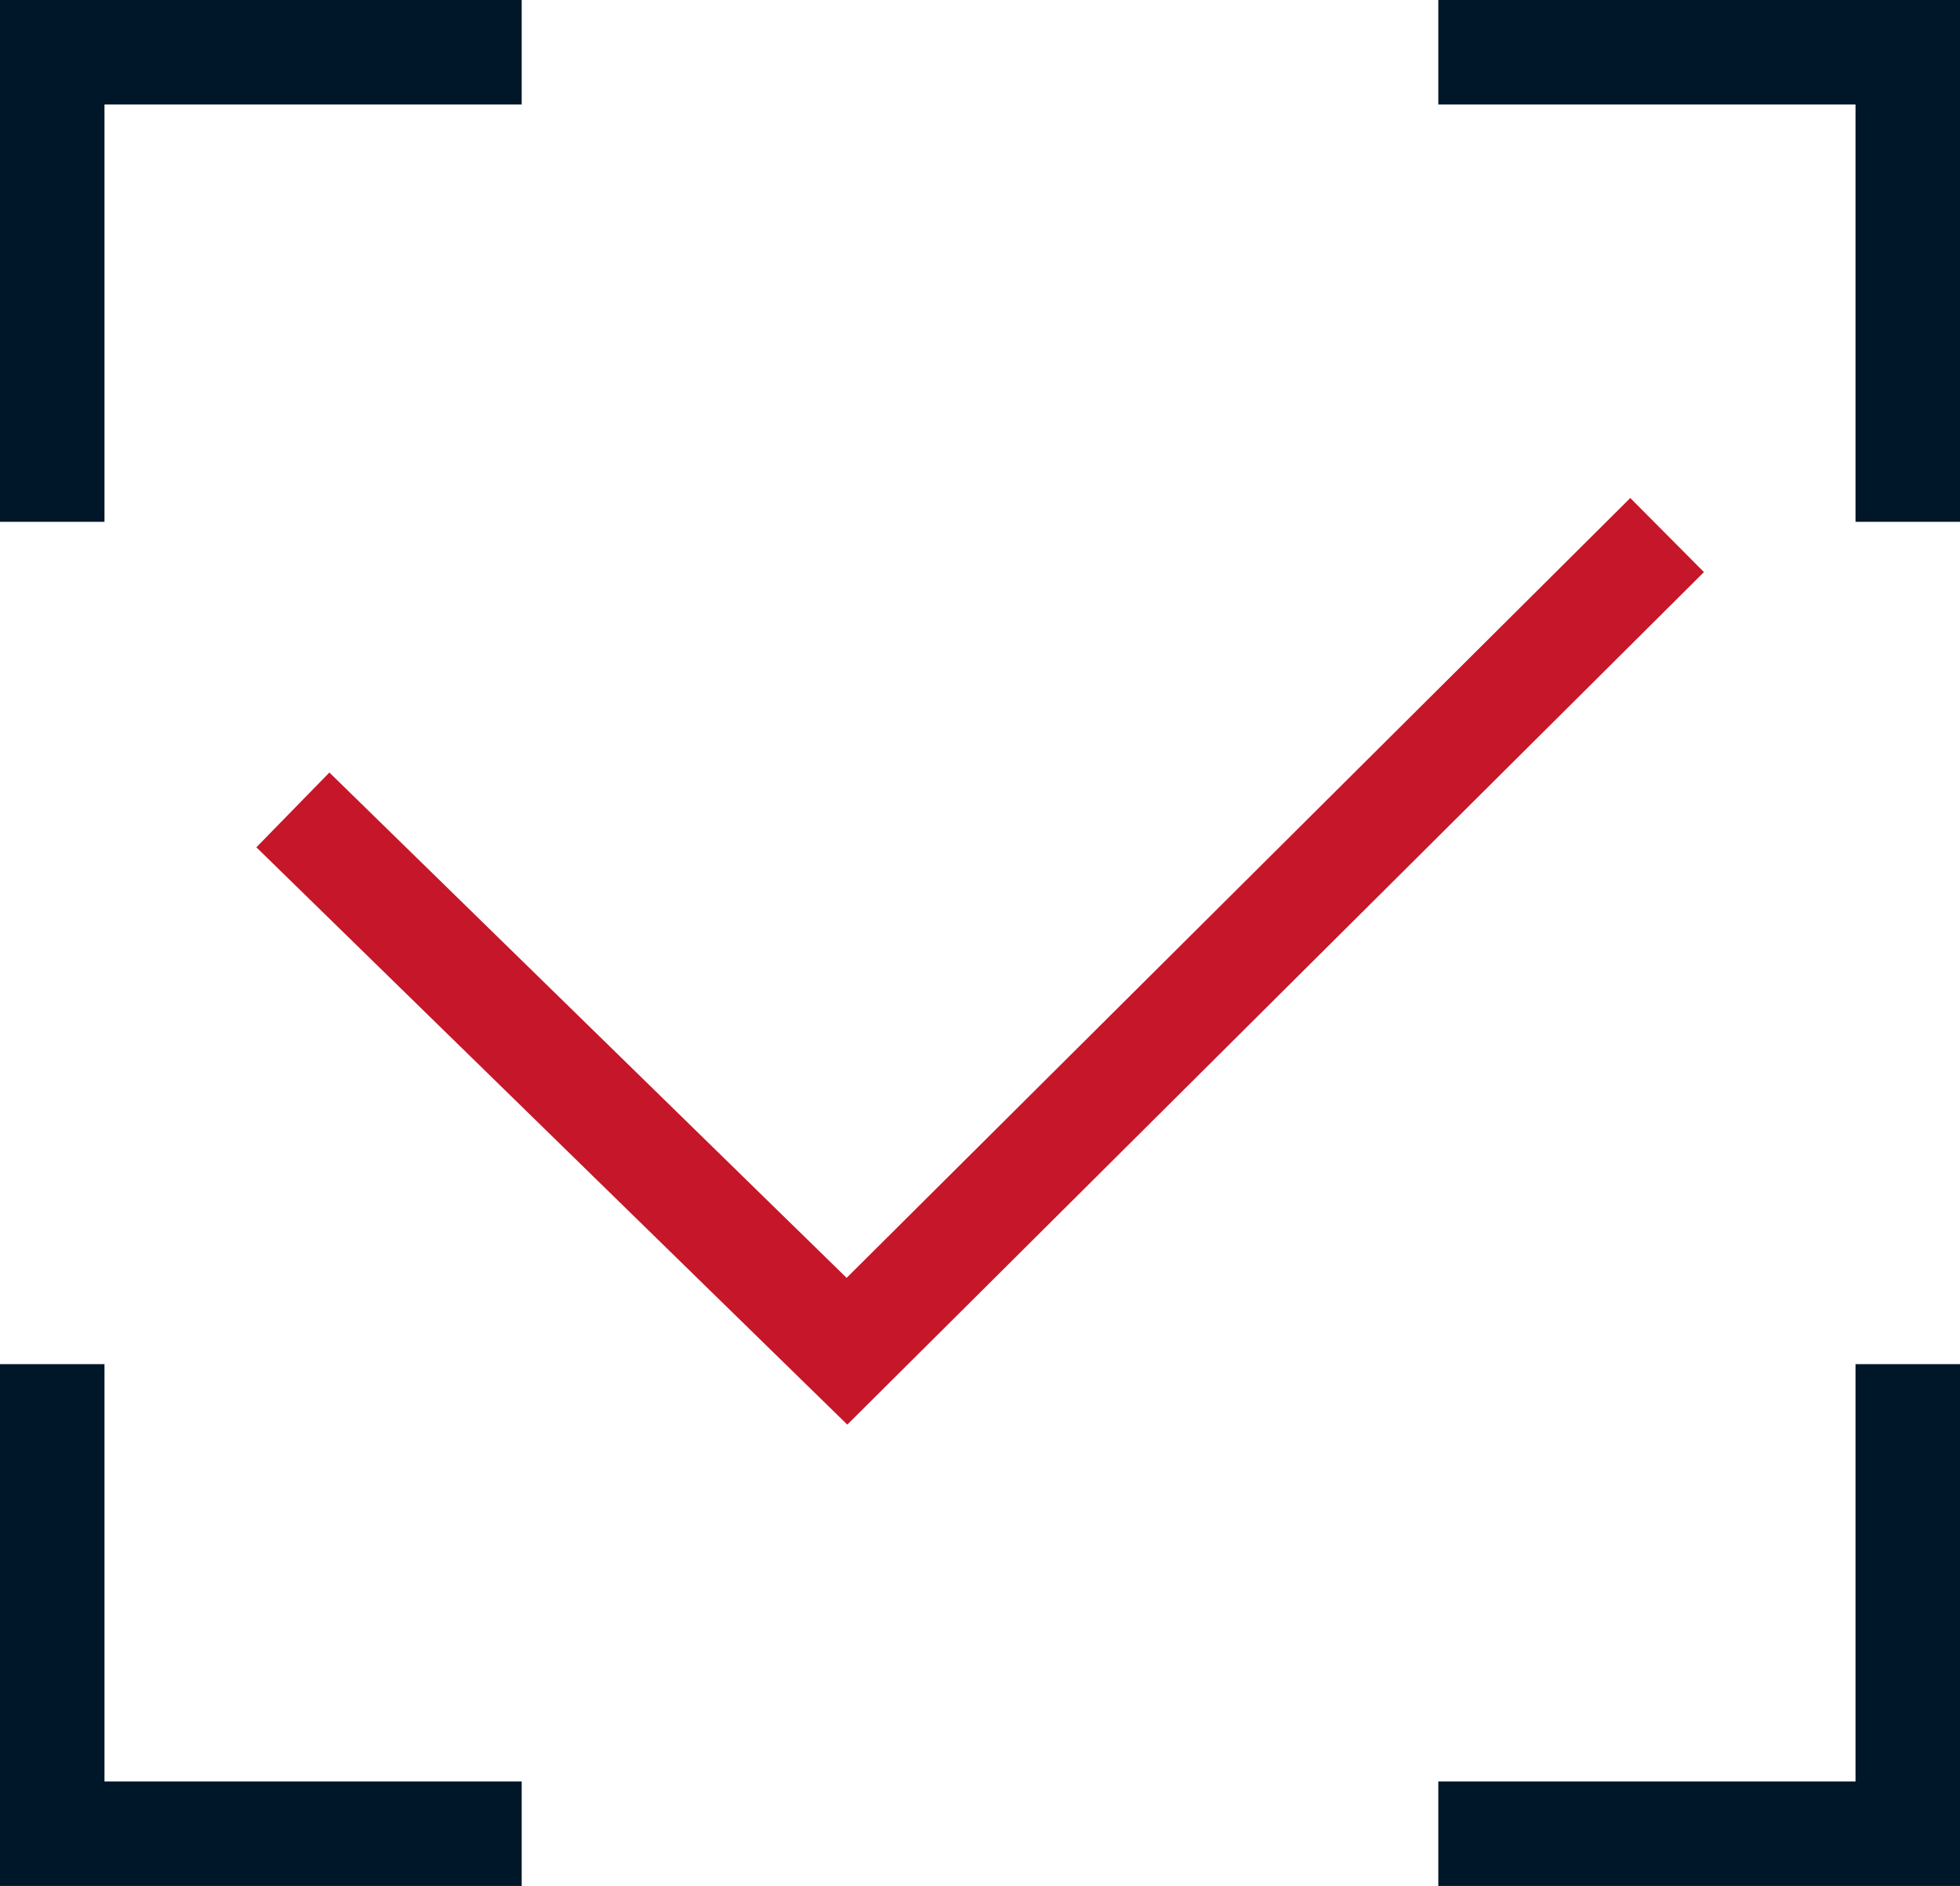
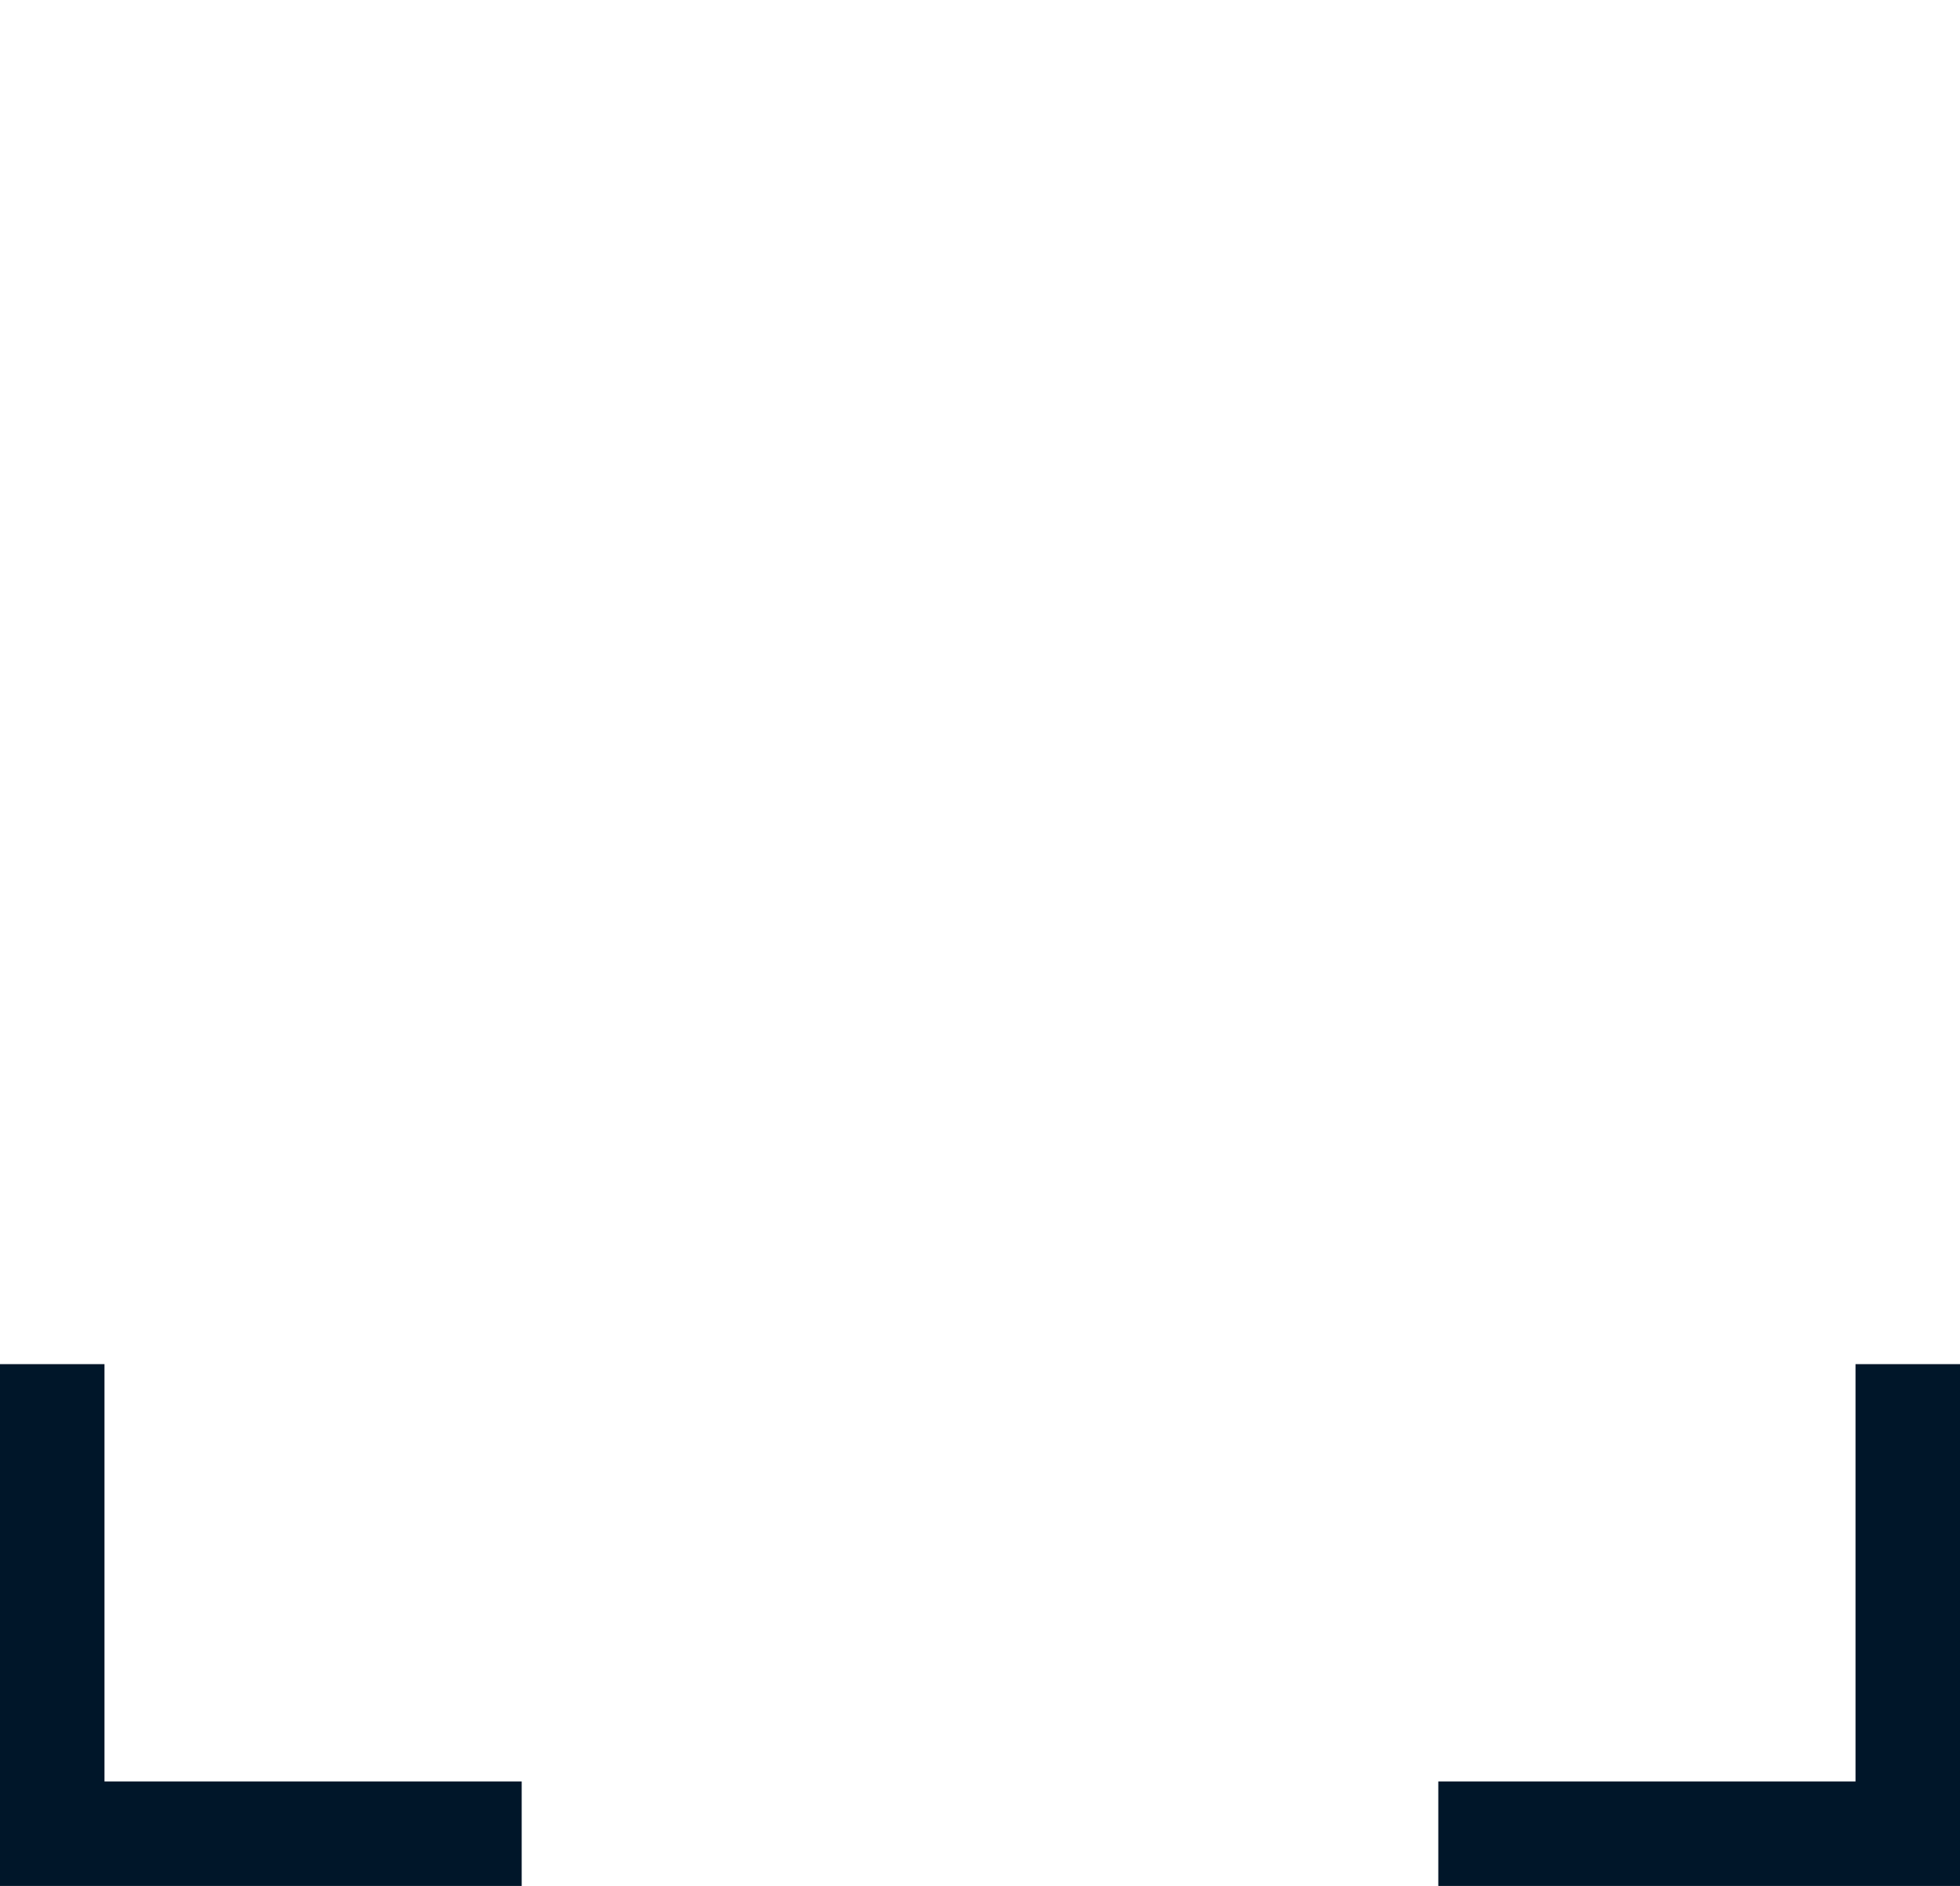
<svg xmlns="http://www.w3.org/2000/svg" viewBox="0 0 56.28 54.14">
  <defs>
    <style>.a,.b{fill:none;stroke-miterlimit:10;stroke-width:3px;}.a{stroke:#c61629;}.b{stroke:#001629;}</style>
  </defs>
  <title>ic4_1</title>
-   <polyline class="a" points="8.41 23.25 24.32 38.79 47.87 15.36" />
-   <polyline class="b" points="1.5 14.98 1.5 1.5 14.98 1.5" />
  <polyline class="b" points="54.78 39.16 54.78 52.64 41.3 52.64" />
  <polyline class="b" points="14.98 52.64 1.5 52.64 1.5 39.16" />
-   <polyline class="b" points="41.3 1.5 54.78 1.5 54.78 14.98" />
</svg>